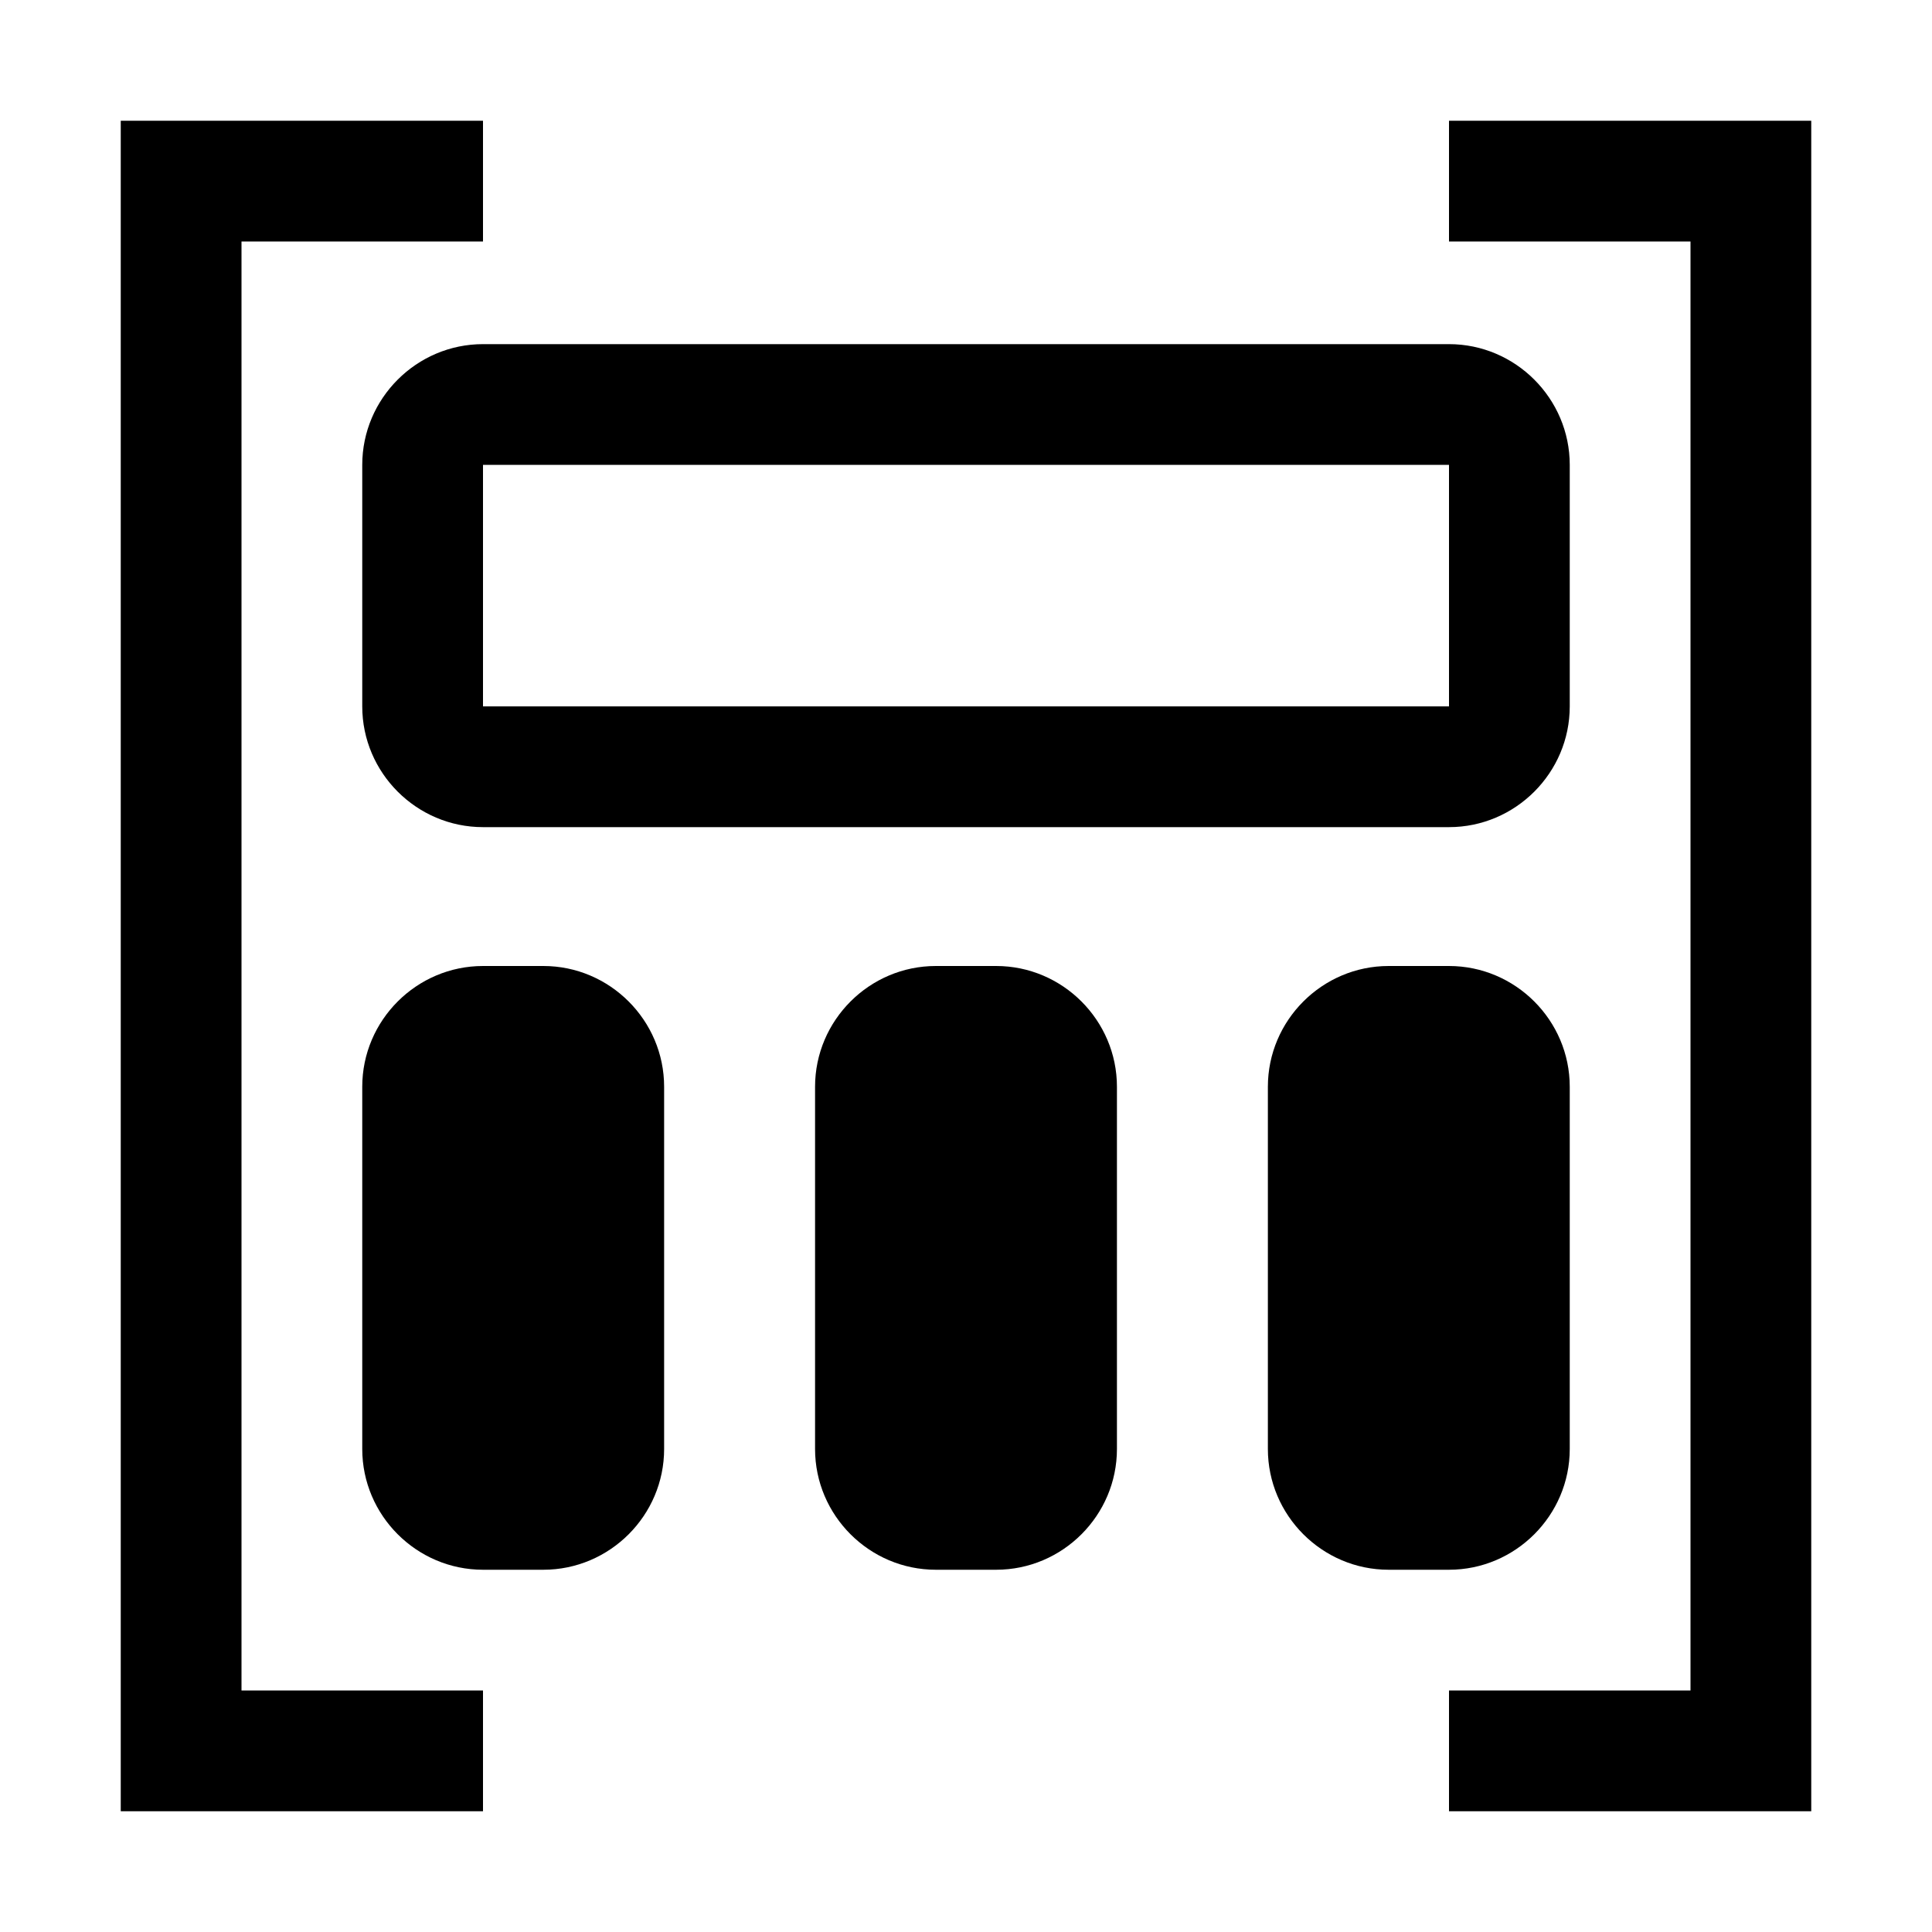
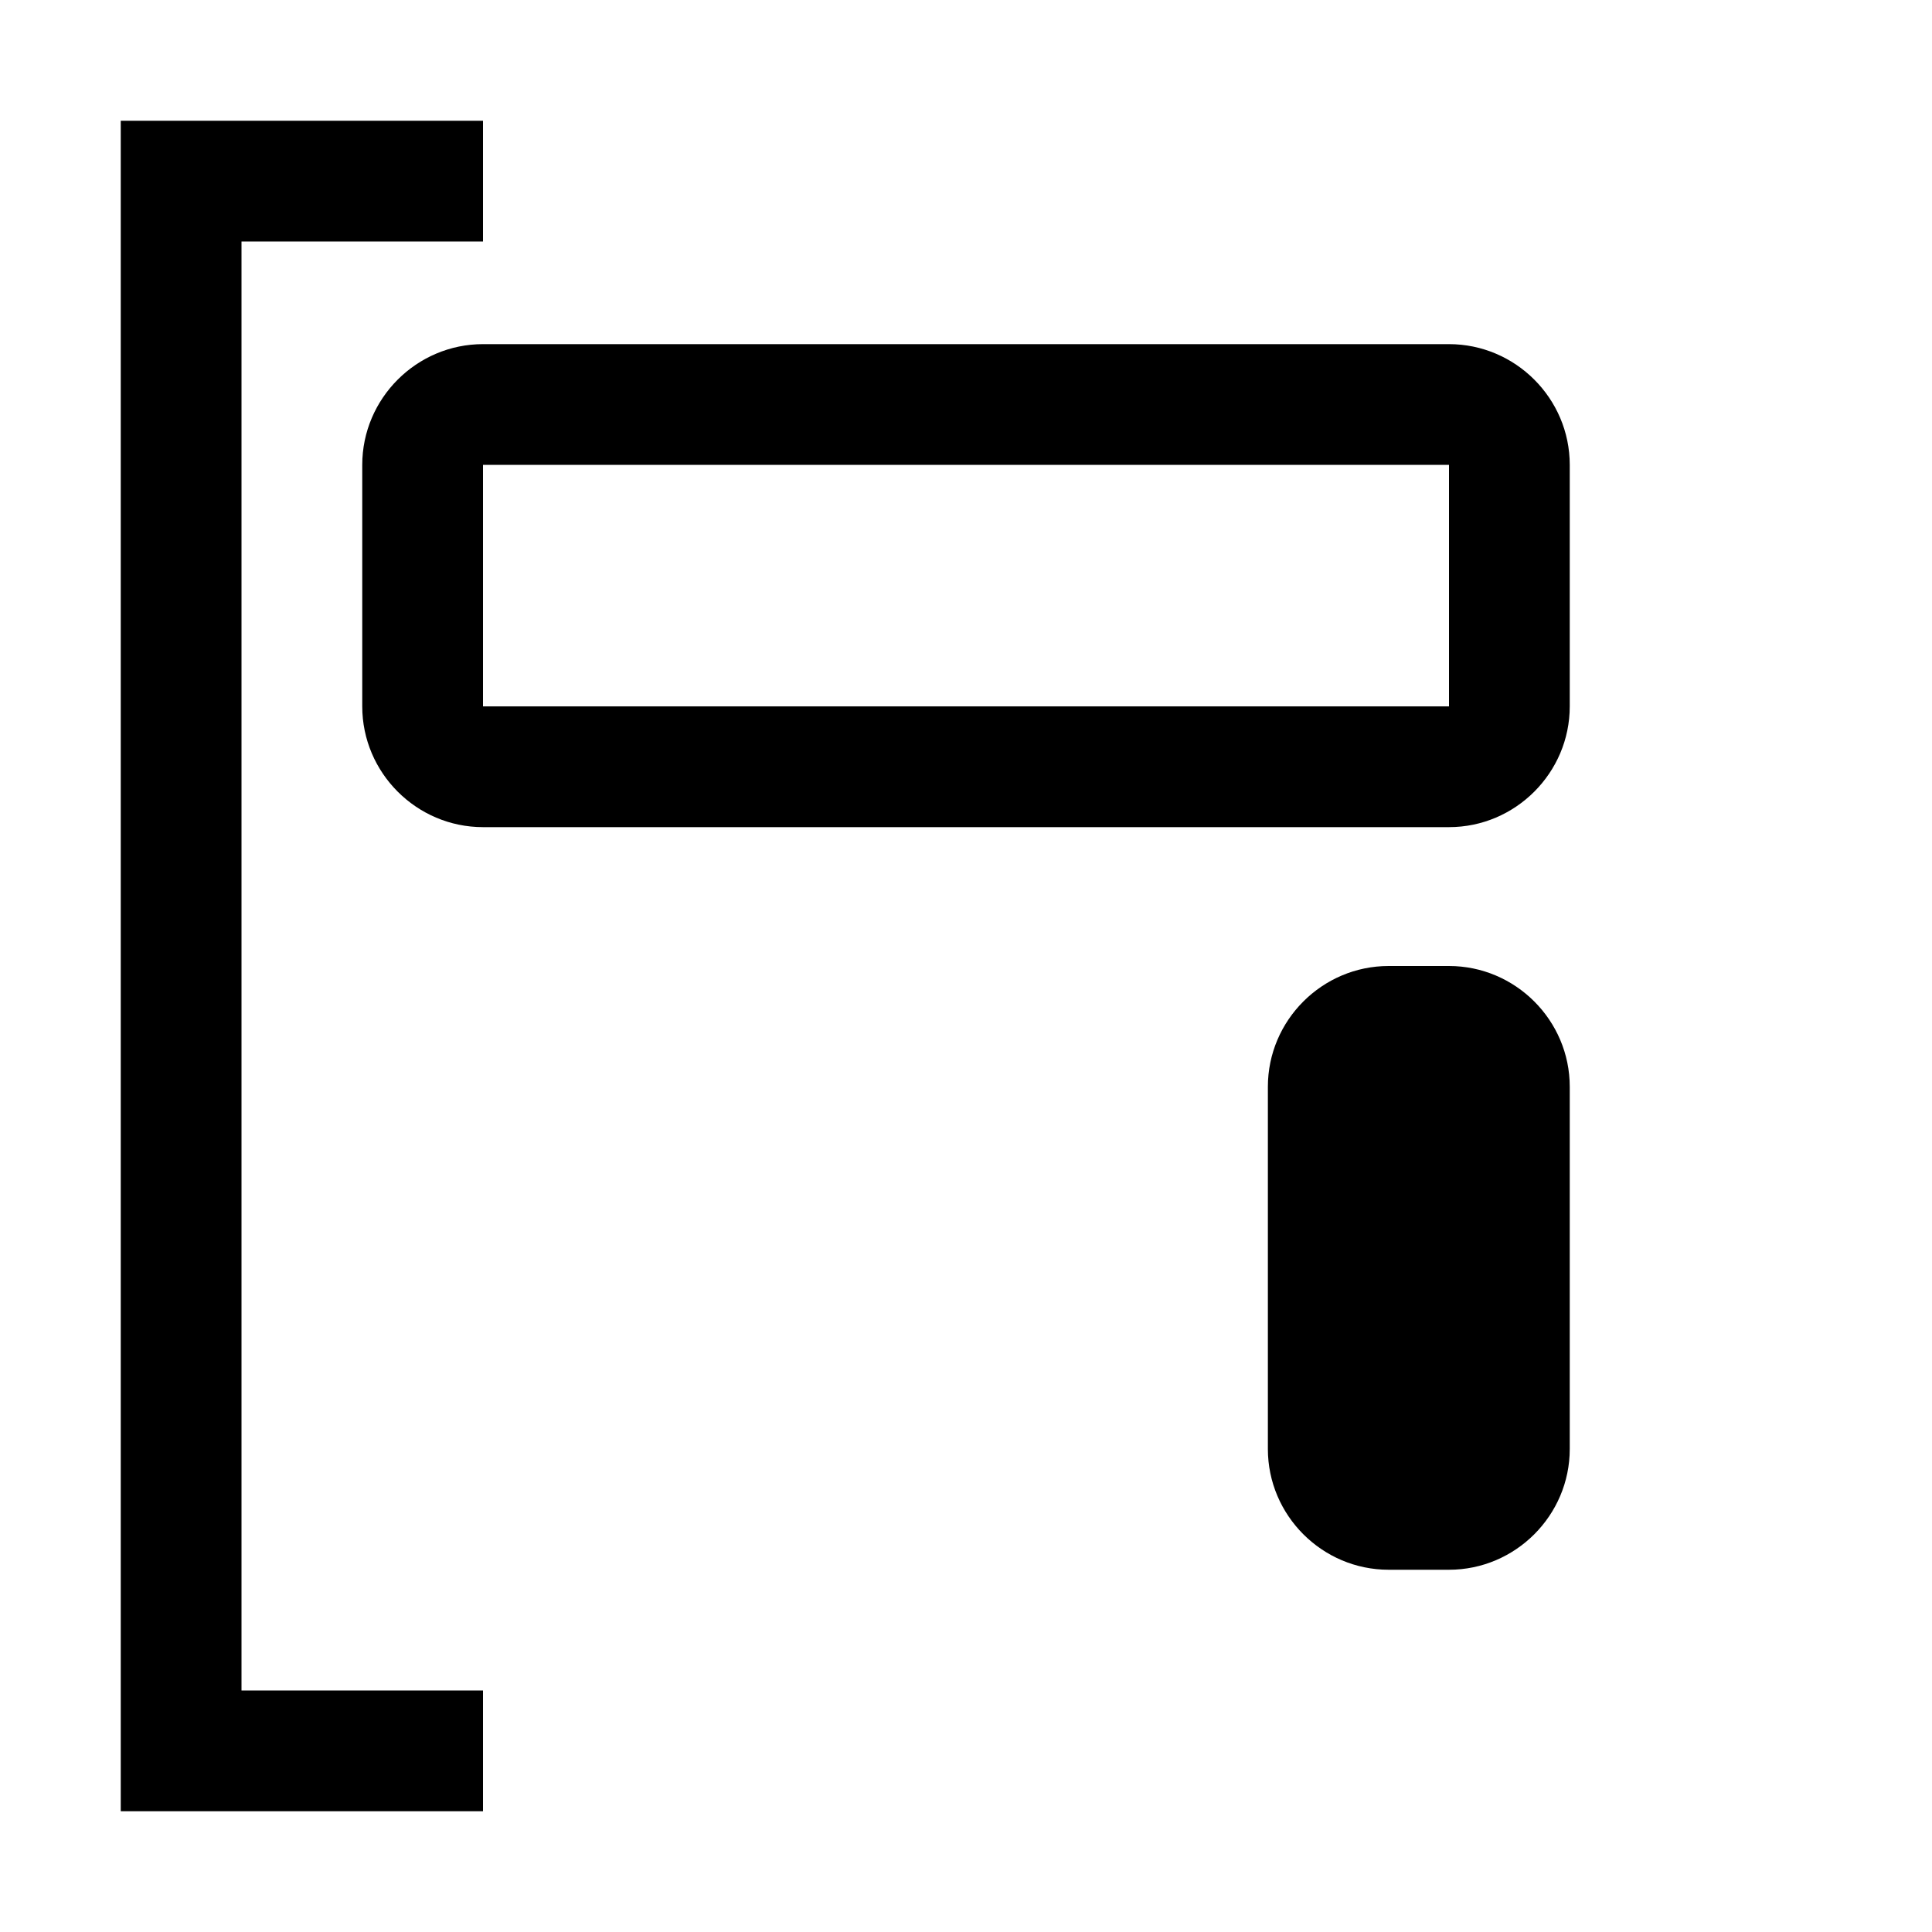
<svg xmlns="http://www.w3.org/2000/svg" style="enable-background:new 0 0 32 32" viewBox="0 0 32 32">
-   <path d="M24 2L24 4 28 4 28 28 24 28 24 30 30 30 30 2z" />
  <path d="M4 4L8 4 8 2 2 2 2 30 8 30 8 28 4 28z" />
  <path d="M6,7.7v4c0,1.1,0.9,2,2,2H24c1.1,0,2-0.9,2-2v-4c0-1.1-0.9-2-2-2H8C6.9,5.7,6,6.6,6,7.7z M24,11.7H8v-4H24V11.7z" />
-   <path d="M9,16H8c-1.1,0-2,0.9-2,2v6c0,1.1,0.9,2,2,2h1c1.1,0,2-0.9,2-2v-6C11,16.9,10.1,16,9,16z" />
-   <path d="M16.5,16h-1c-1.1,0-2,0.9-2,2v6c0,1.1,0.9,2,2,2h1c1.1,0,2-0.9,2-2v-6C18.5,16.9,17.6,16,16.5,16z" />
  <path d="M26,24v-6c0-1.1-0.9-2-2-2h-1c-1.1,0-2,0.9-2,2v6c0,1.1,0.9,2,2,2h1C25.1,26,26,25.1,26,24z" />
</svg>